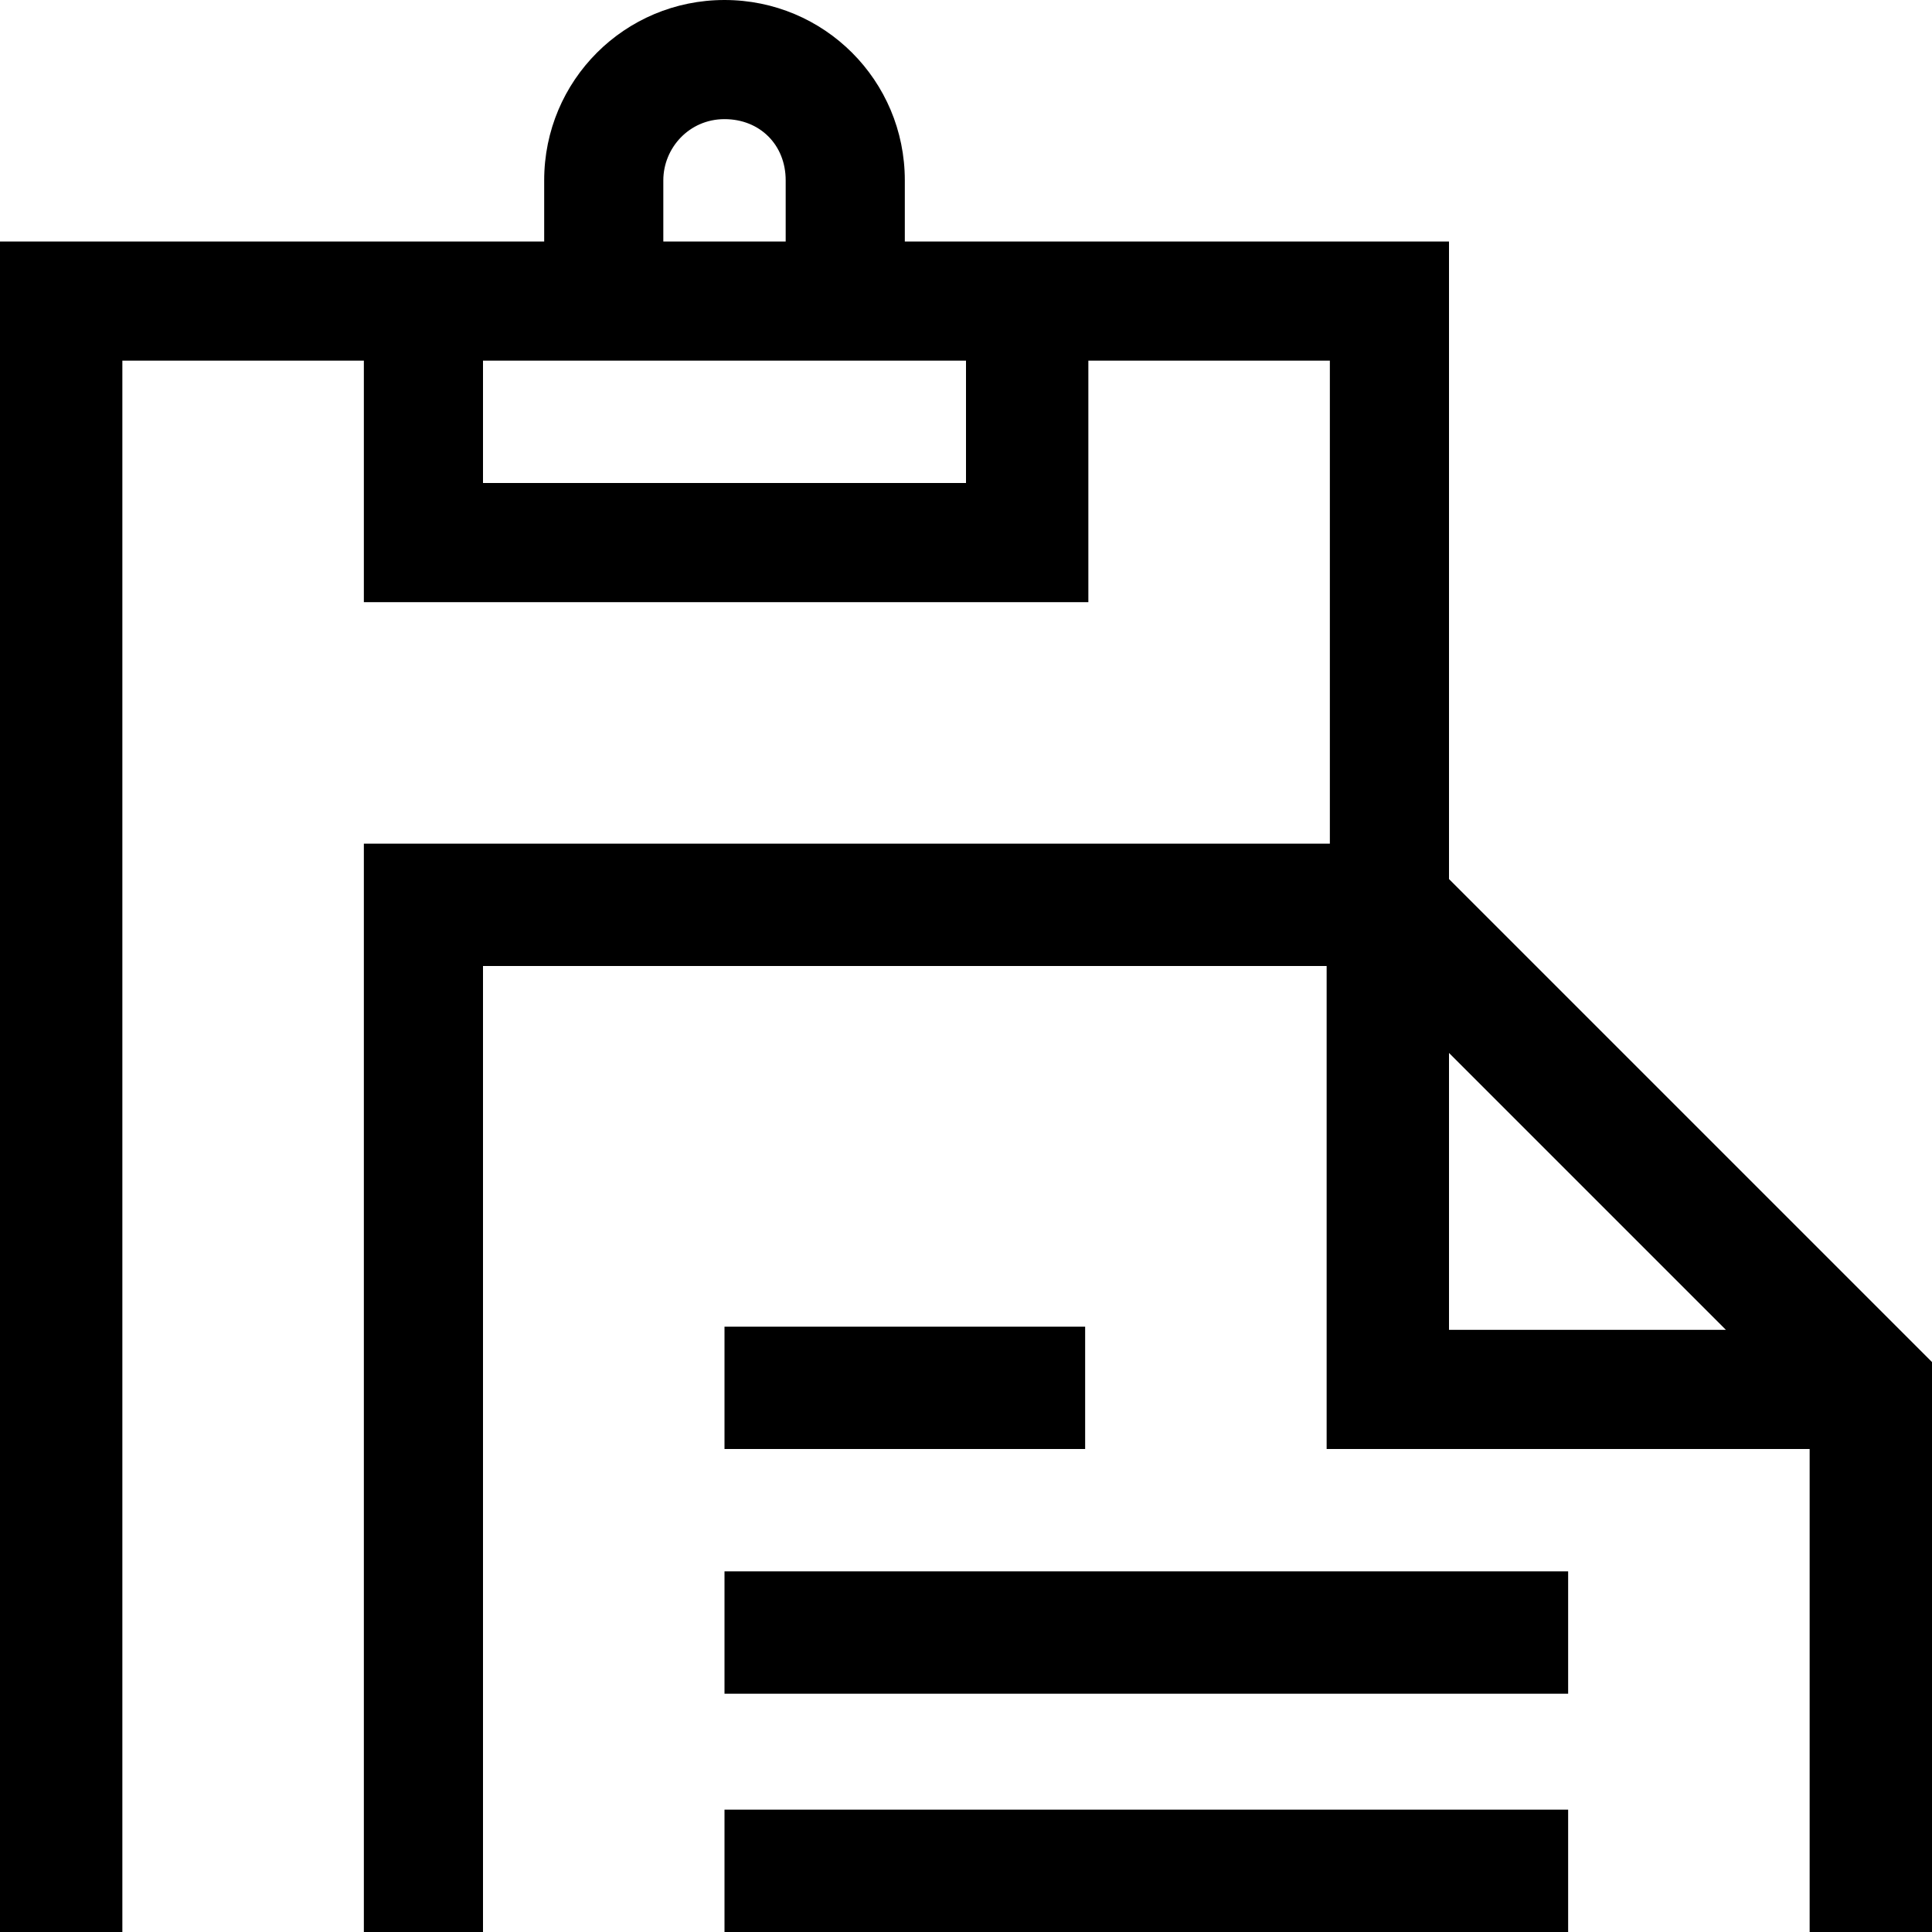
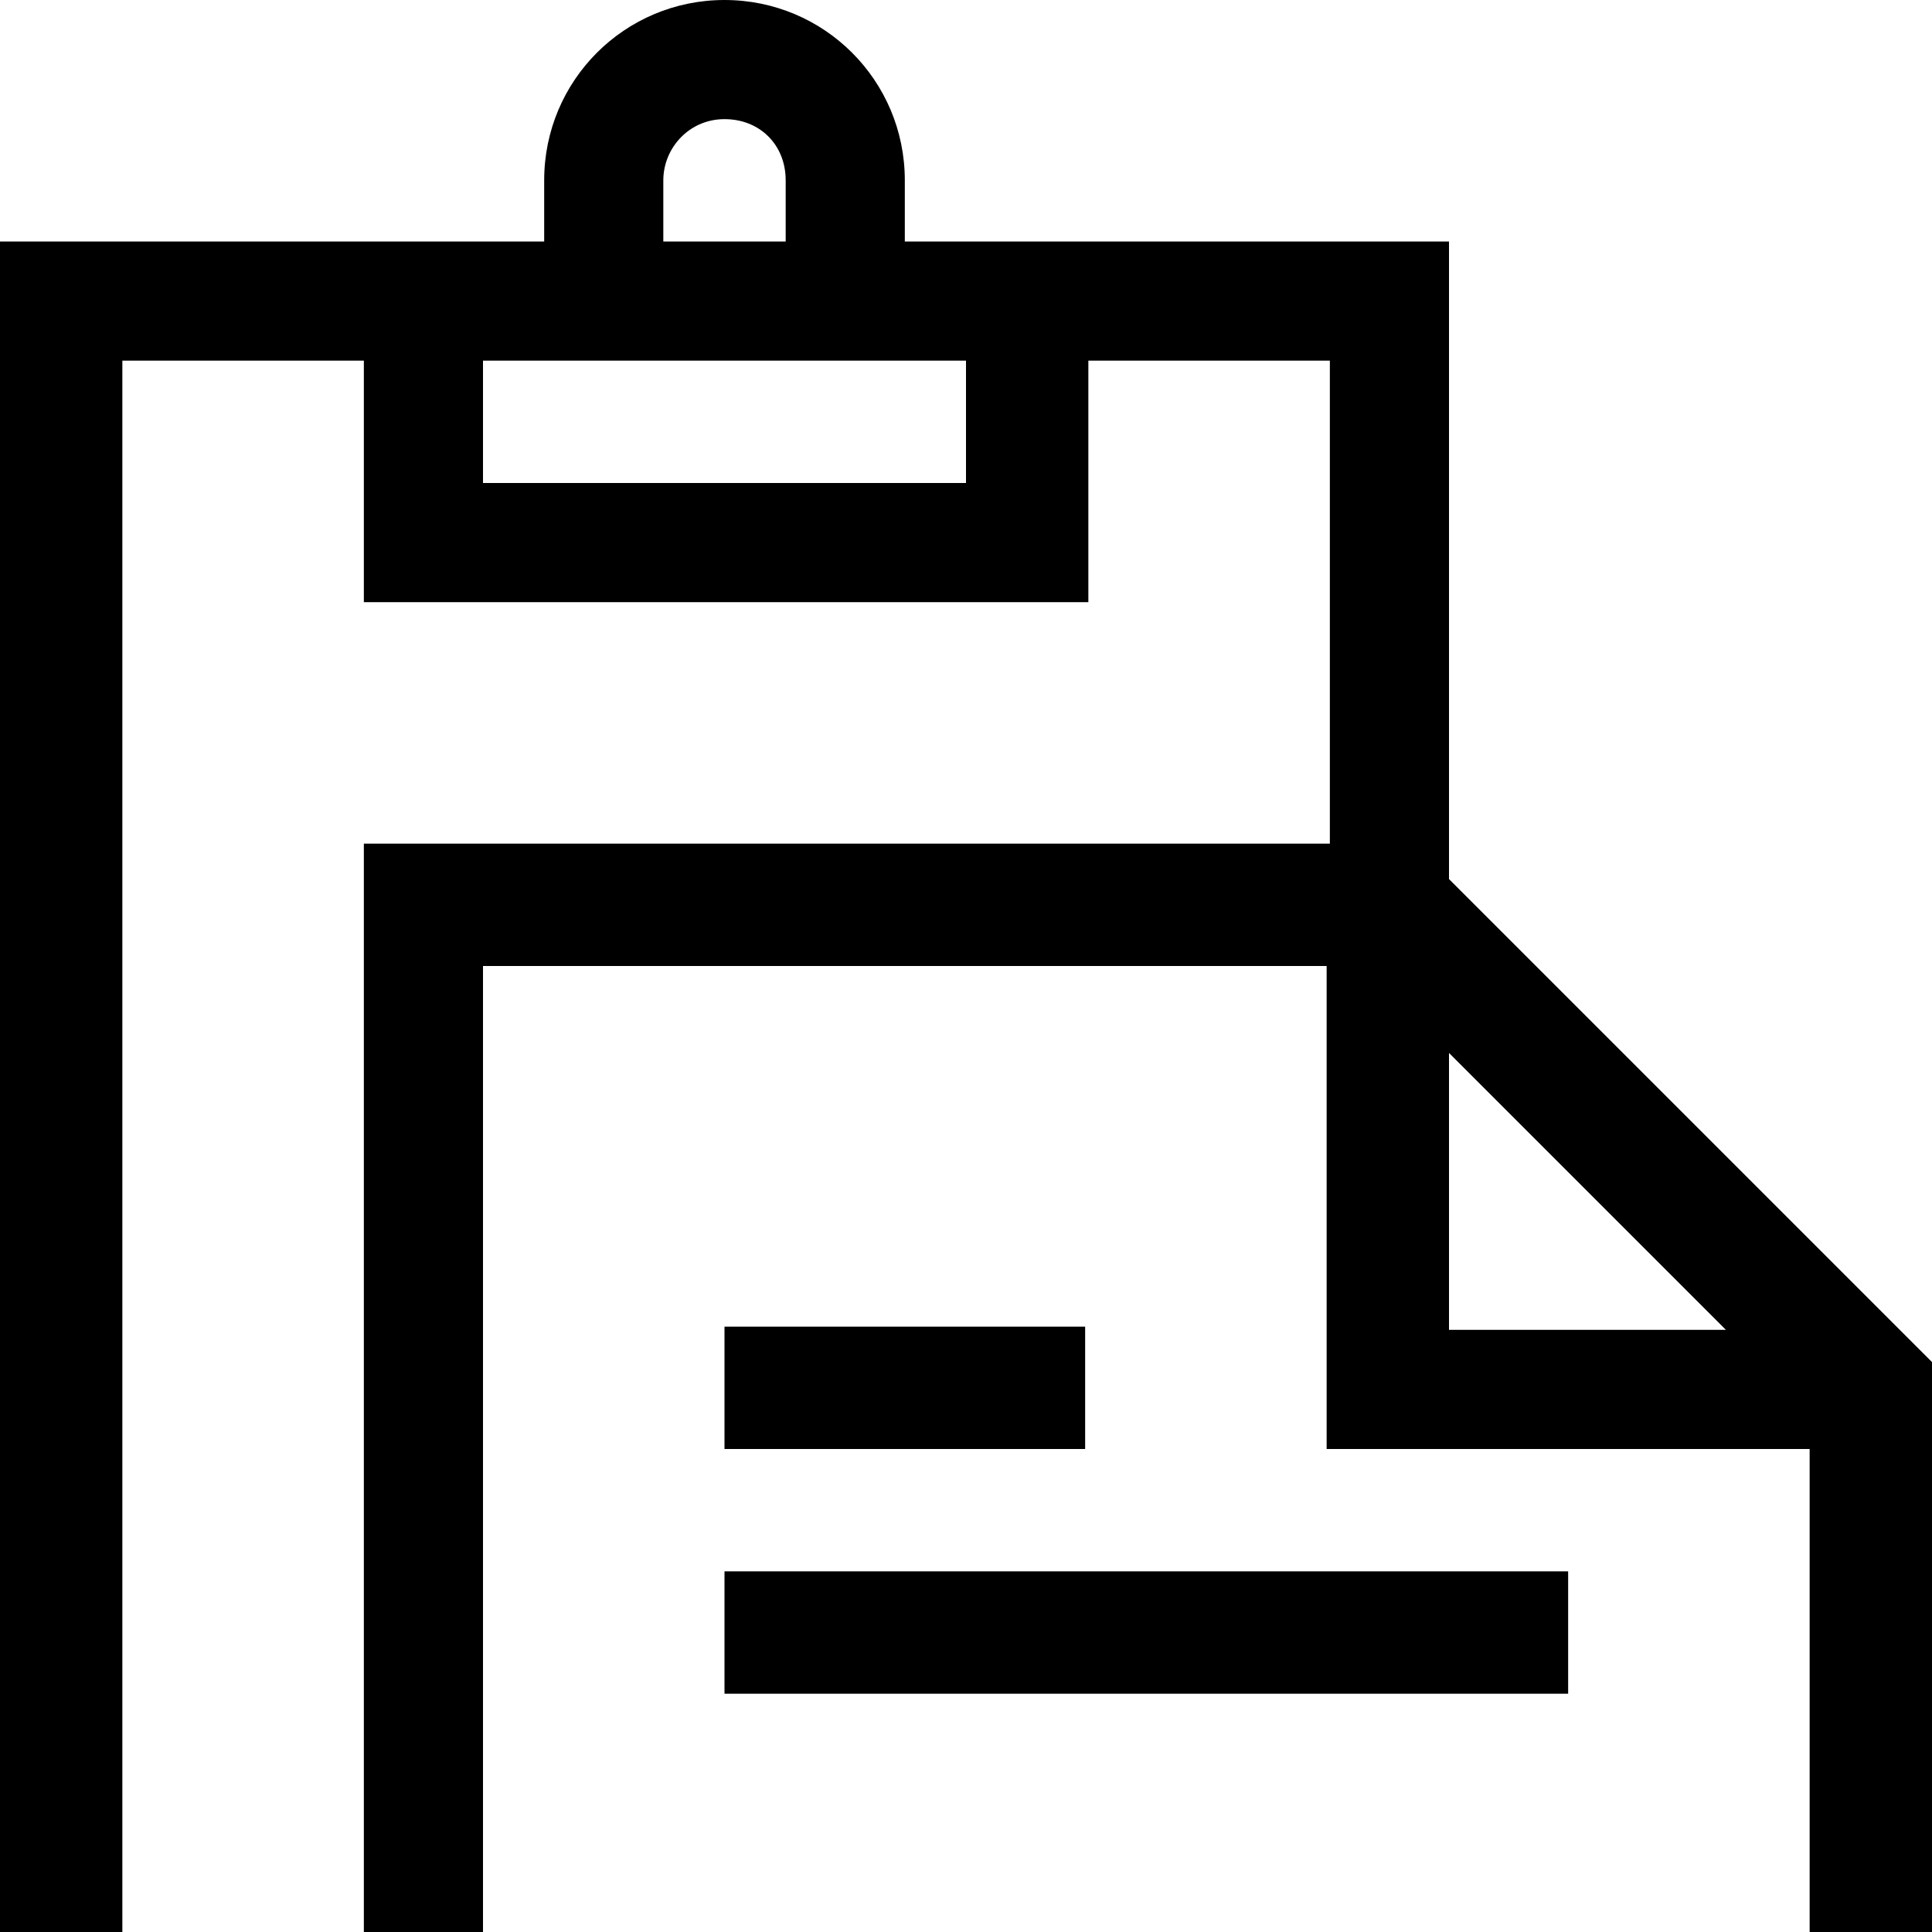
<svg xmlns="http://www.w3.org/2000/svg" version="1.1" id="Calque_1" x="0px" y="0px" viewBox="0 0 60 60" style="enable-background:new 0 0 60 60;" xml:space="preserve">
  <g>
    <path d="M45,27.3V7.5H28.1V5.6c0-3.1-2.5-5.6-5.6-5.6s-5.6,2.5-5.6,5.6v1.9H0V60h3.8V11.2h7.5v7.5h22.5v-7.5h7.5v15h-30V60H15V30   h26.2v15h15v15H60V42.3L45,27.3z M20.6,5.6c0-1,0.8-1.9,1.9-1.9s1.9,0.8,1.9,1.9v1.9h-3.8V5.6z M30,15H15v-3.8h15V15z M45,32.7   l8.6,8.6H45V32.7z" />
    <rect x="22.5" y="41.2" width="11.2" height="3.8" />
    <rect x="22.5" y="48.8" width="26.2" height="3.8" />
-     <rect x="22.5" y="56.2" width="26.2" height="3.8" />
  </g>
</svg>